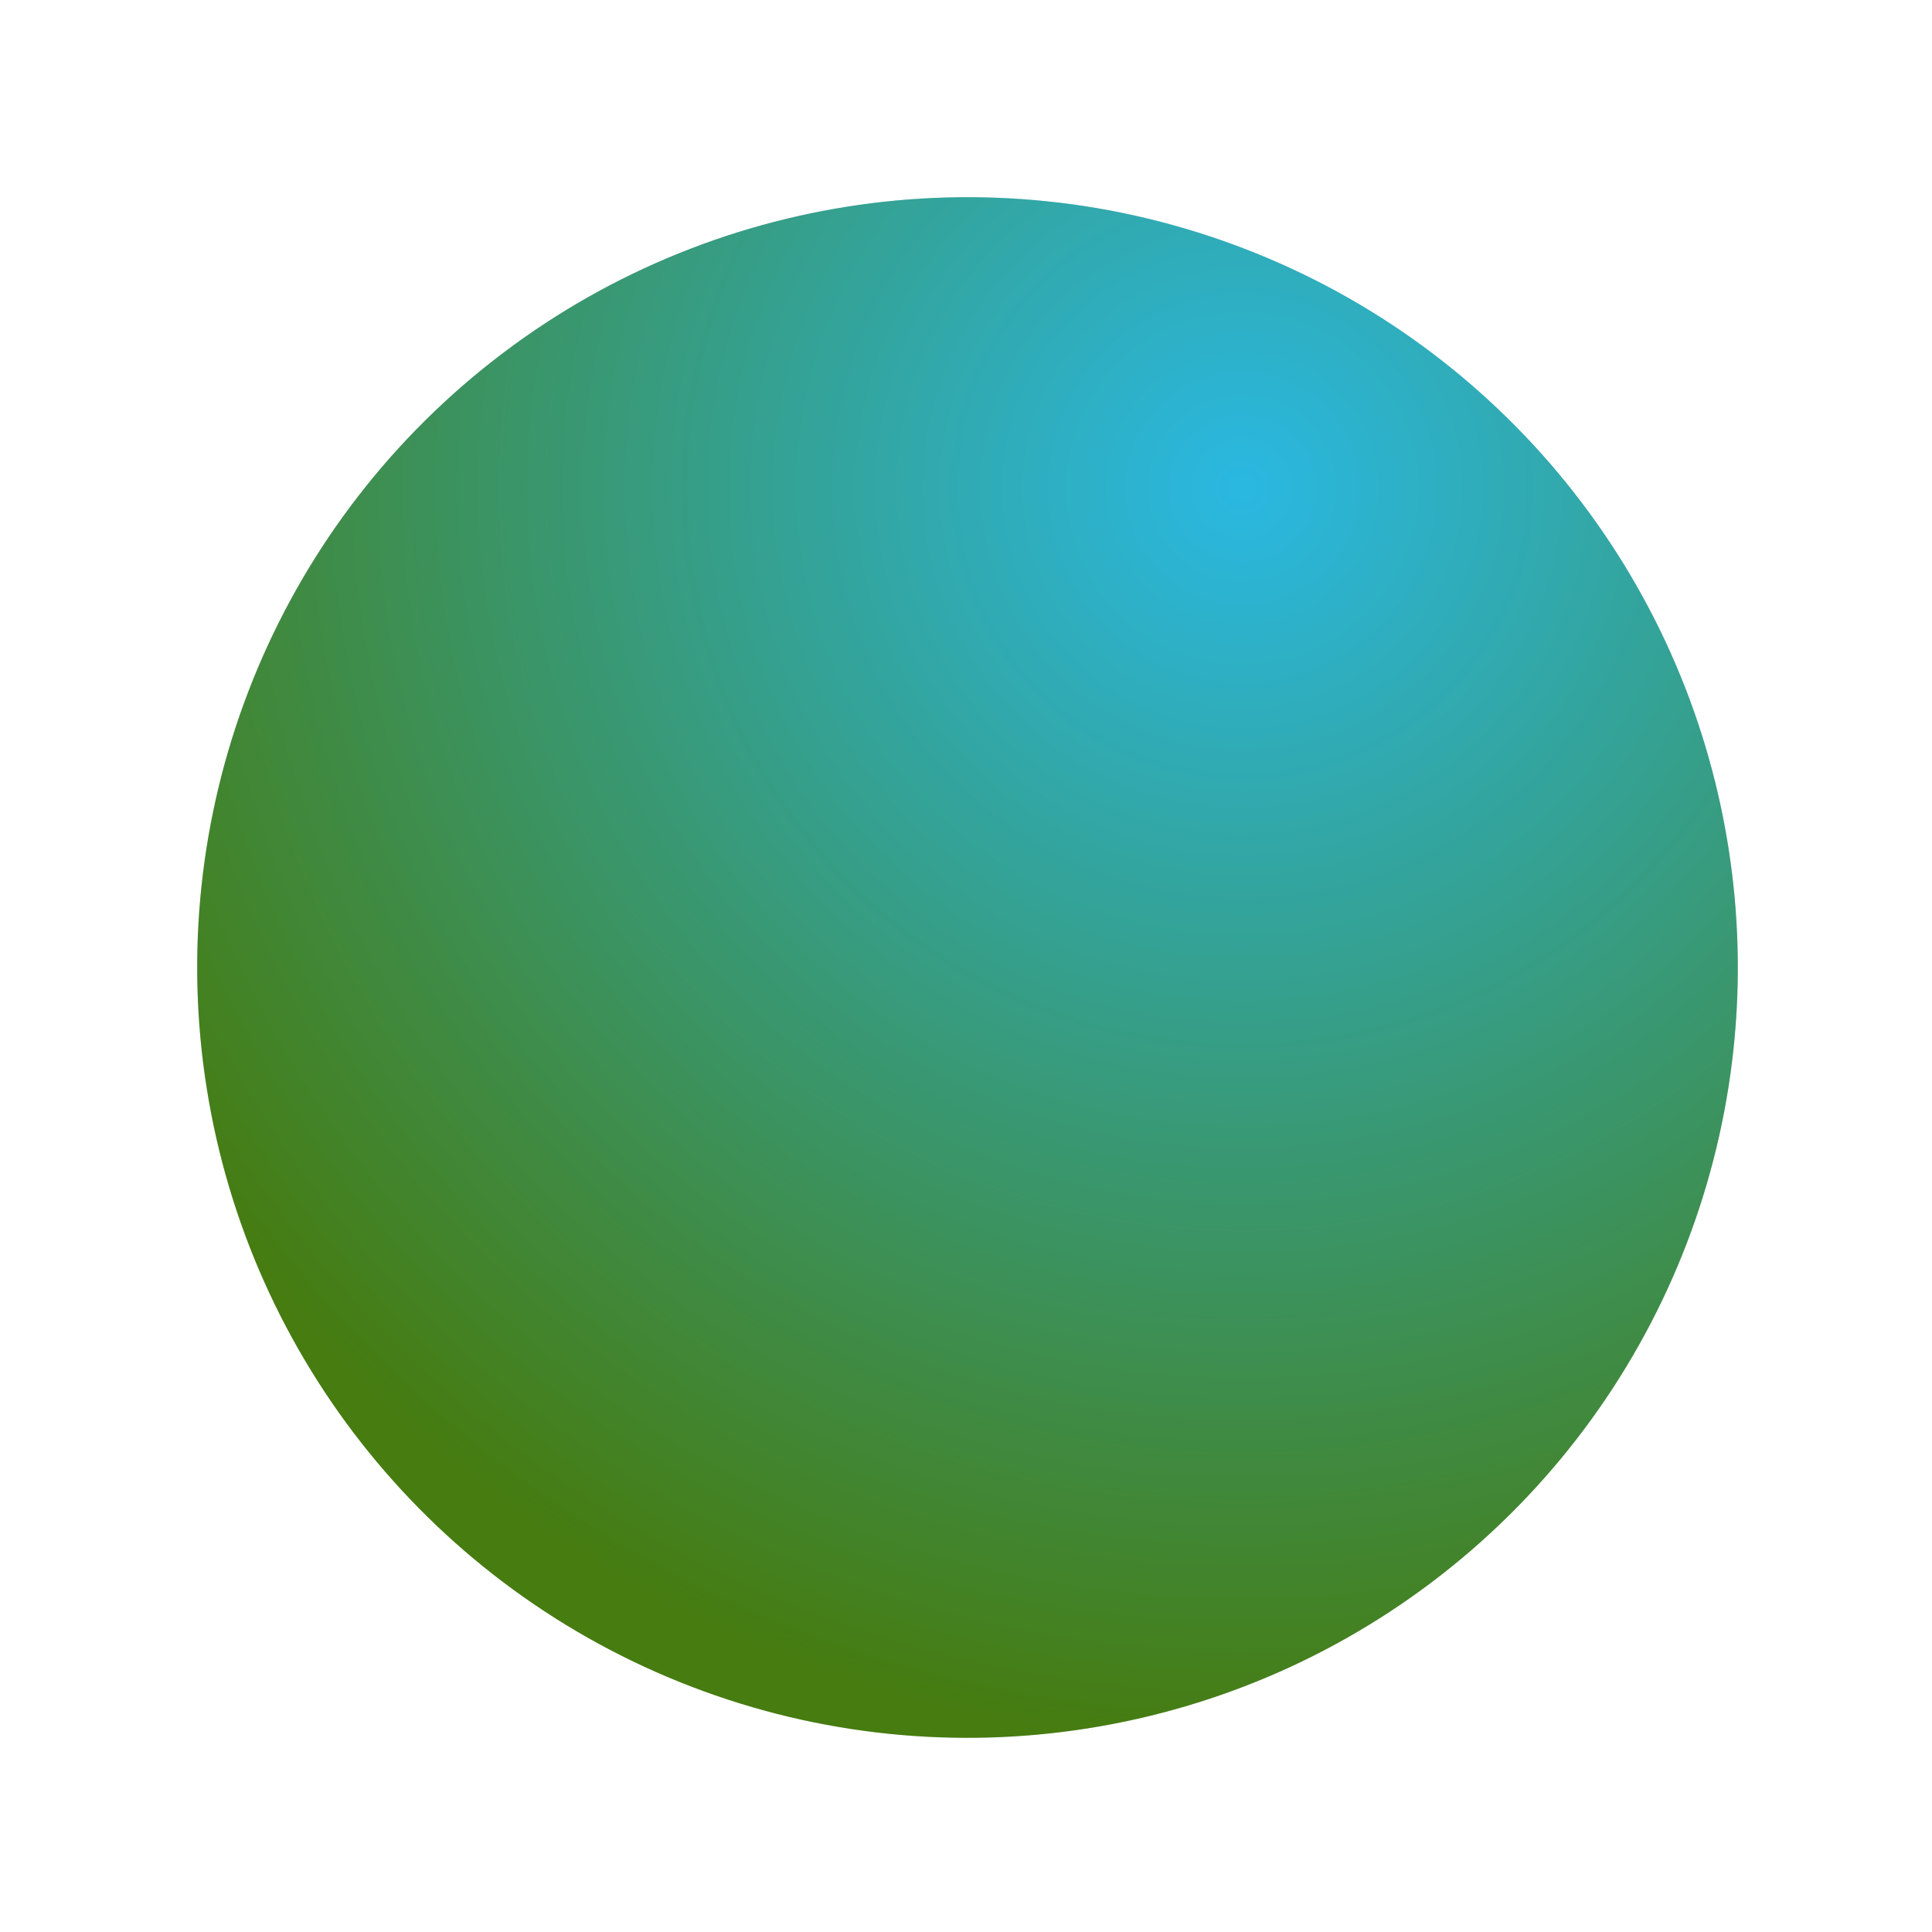
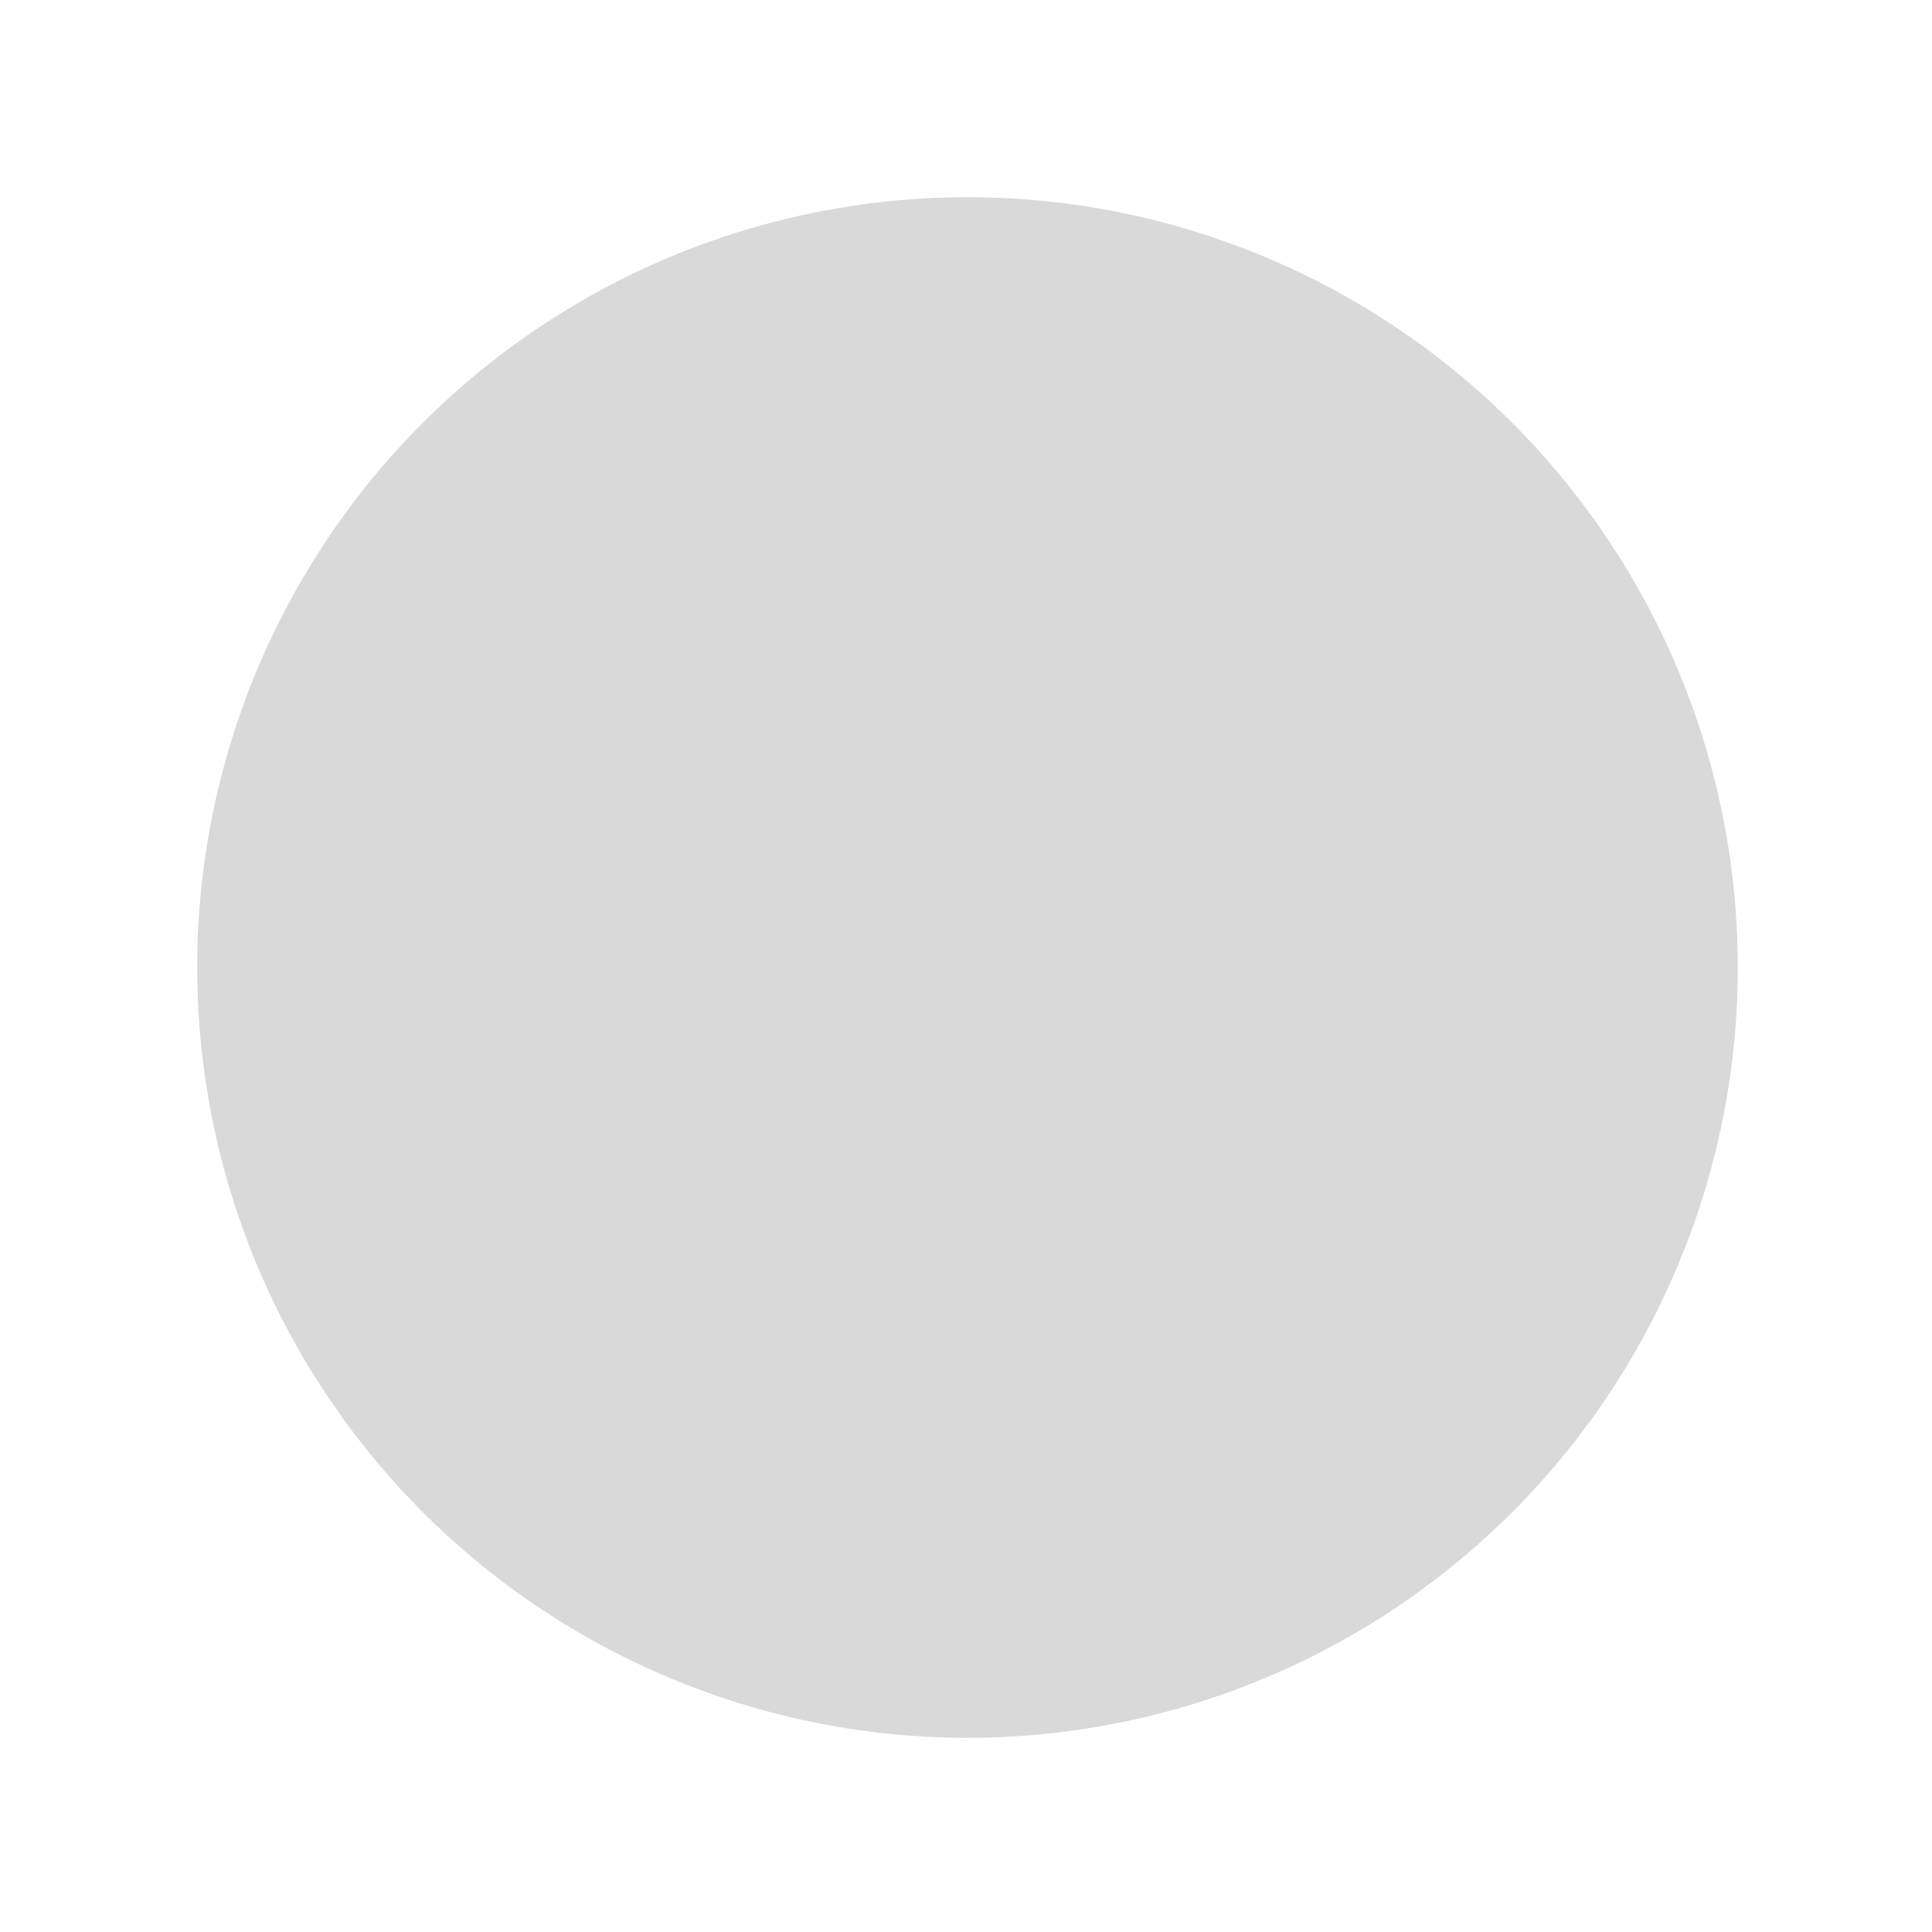
<svg xmlns="http://www.w3.org/2000/svg" width="202" height="202" viewBox="0 0 202 202" fill="none">
  <g filter="url(#filter0_f_71_26976)">
    <circle cx="101.158" cy="101.158" r="80.539" transform="rotate(-9.01 101.158 101.158)" fill="#D9D9D9" />
-     <circle cx="101.158" cy="101.158" r="80.539" transform="rotate(-9.01 101.158 101.158)" fill="url(#paint0_radial_71_26976)" />
  </g>
  <defs>
    <filter id="filter0_f_71_26976" x="0.607" y="0.607" width="201.102" height="201.102" filterUnits="userSpaceOnUse" color-interpolation-filters="sRGB">
      <feFlood flood-opacity="0" result="BackgroundImageFix" />
      <feBlend mode="normal" in="SourceGraphic" in2="BackgroundImageFix" result="shape" />
      <feGaussianBlur stdDeviation="10" result="effect1_foregroundBlur_71_26976" />
    </filter>
    <radialGradient id="paint0_radial_71_26976" cx="0" cy="0" r="1" gradientUnits="userSpaceOnUse" gradientTransform="translate(136.931 56.392) rotate(105.933) scale(130.312)">
      <stop stop-color="#2AB8E2" />
      <stop offset="1" stop-color="#467C10" />
    </radialGradient>
  </defs>
</svg>